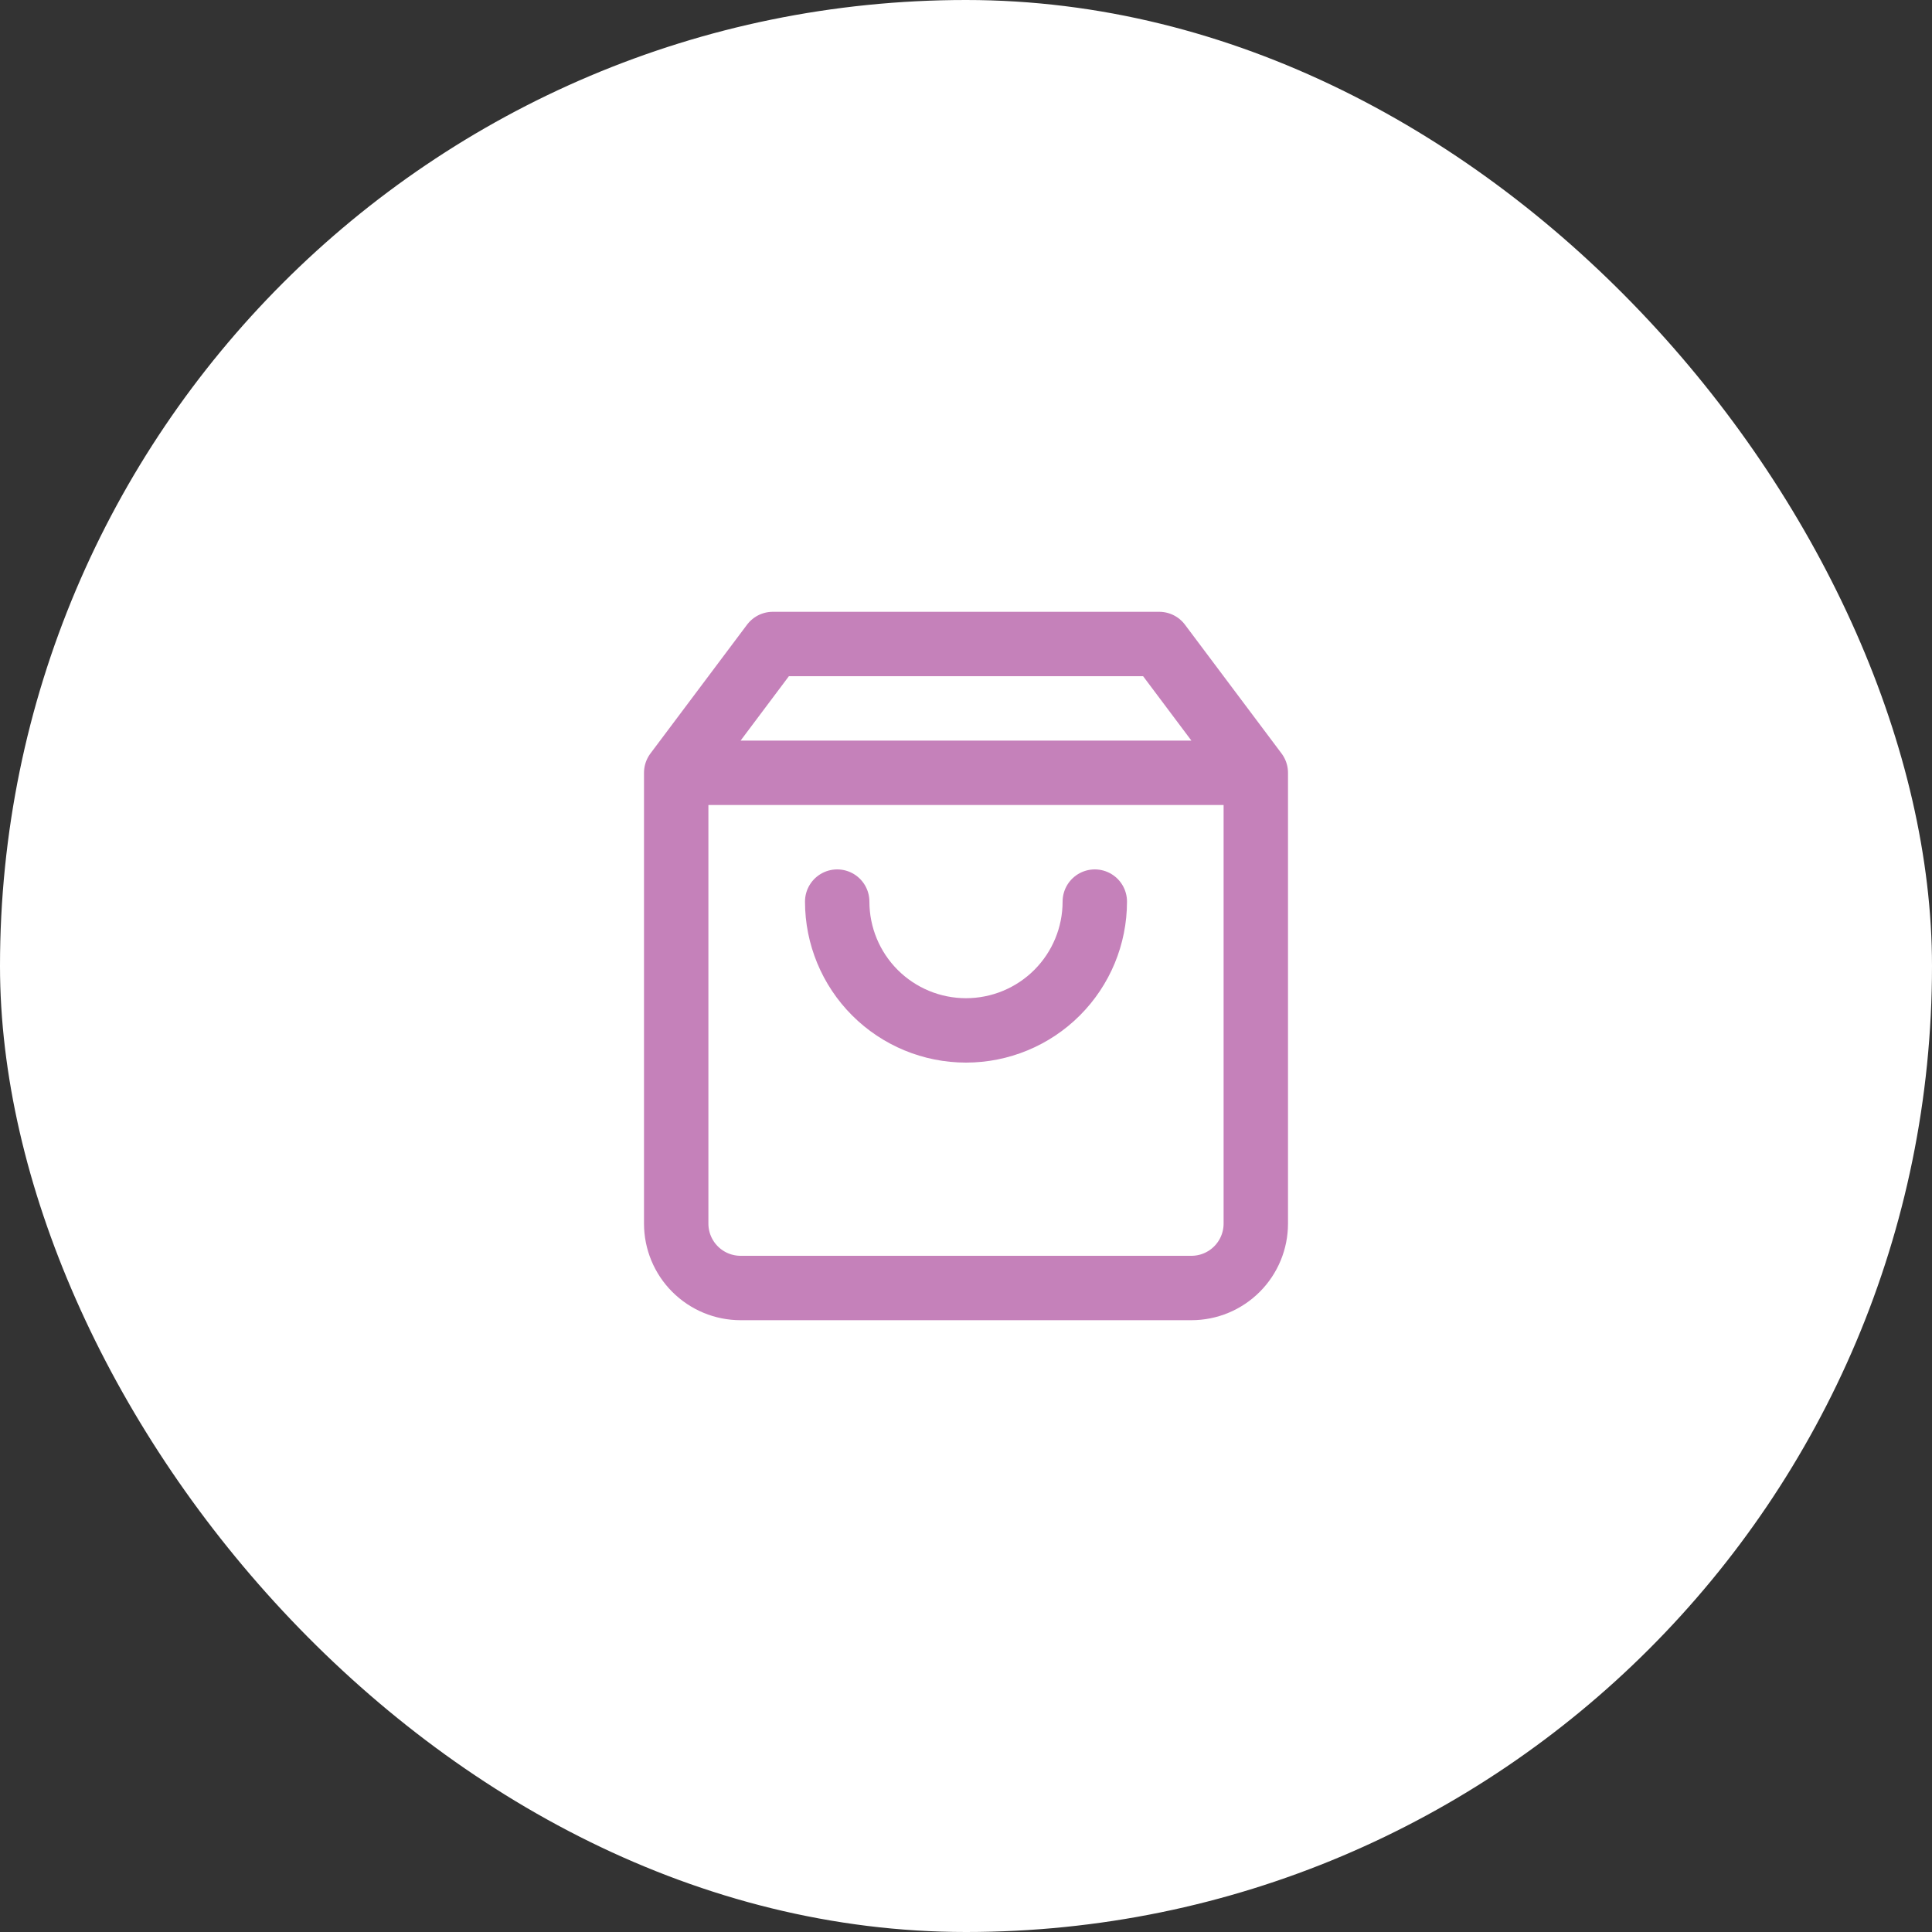
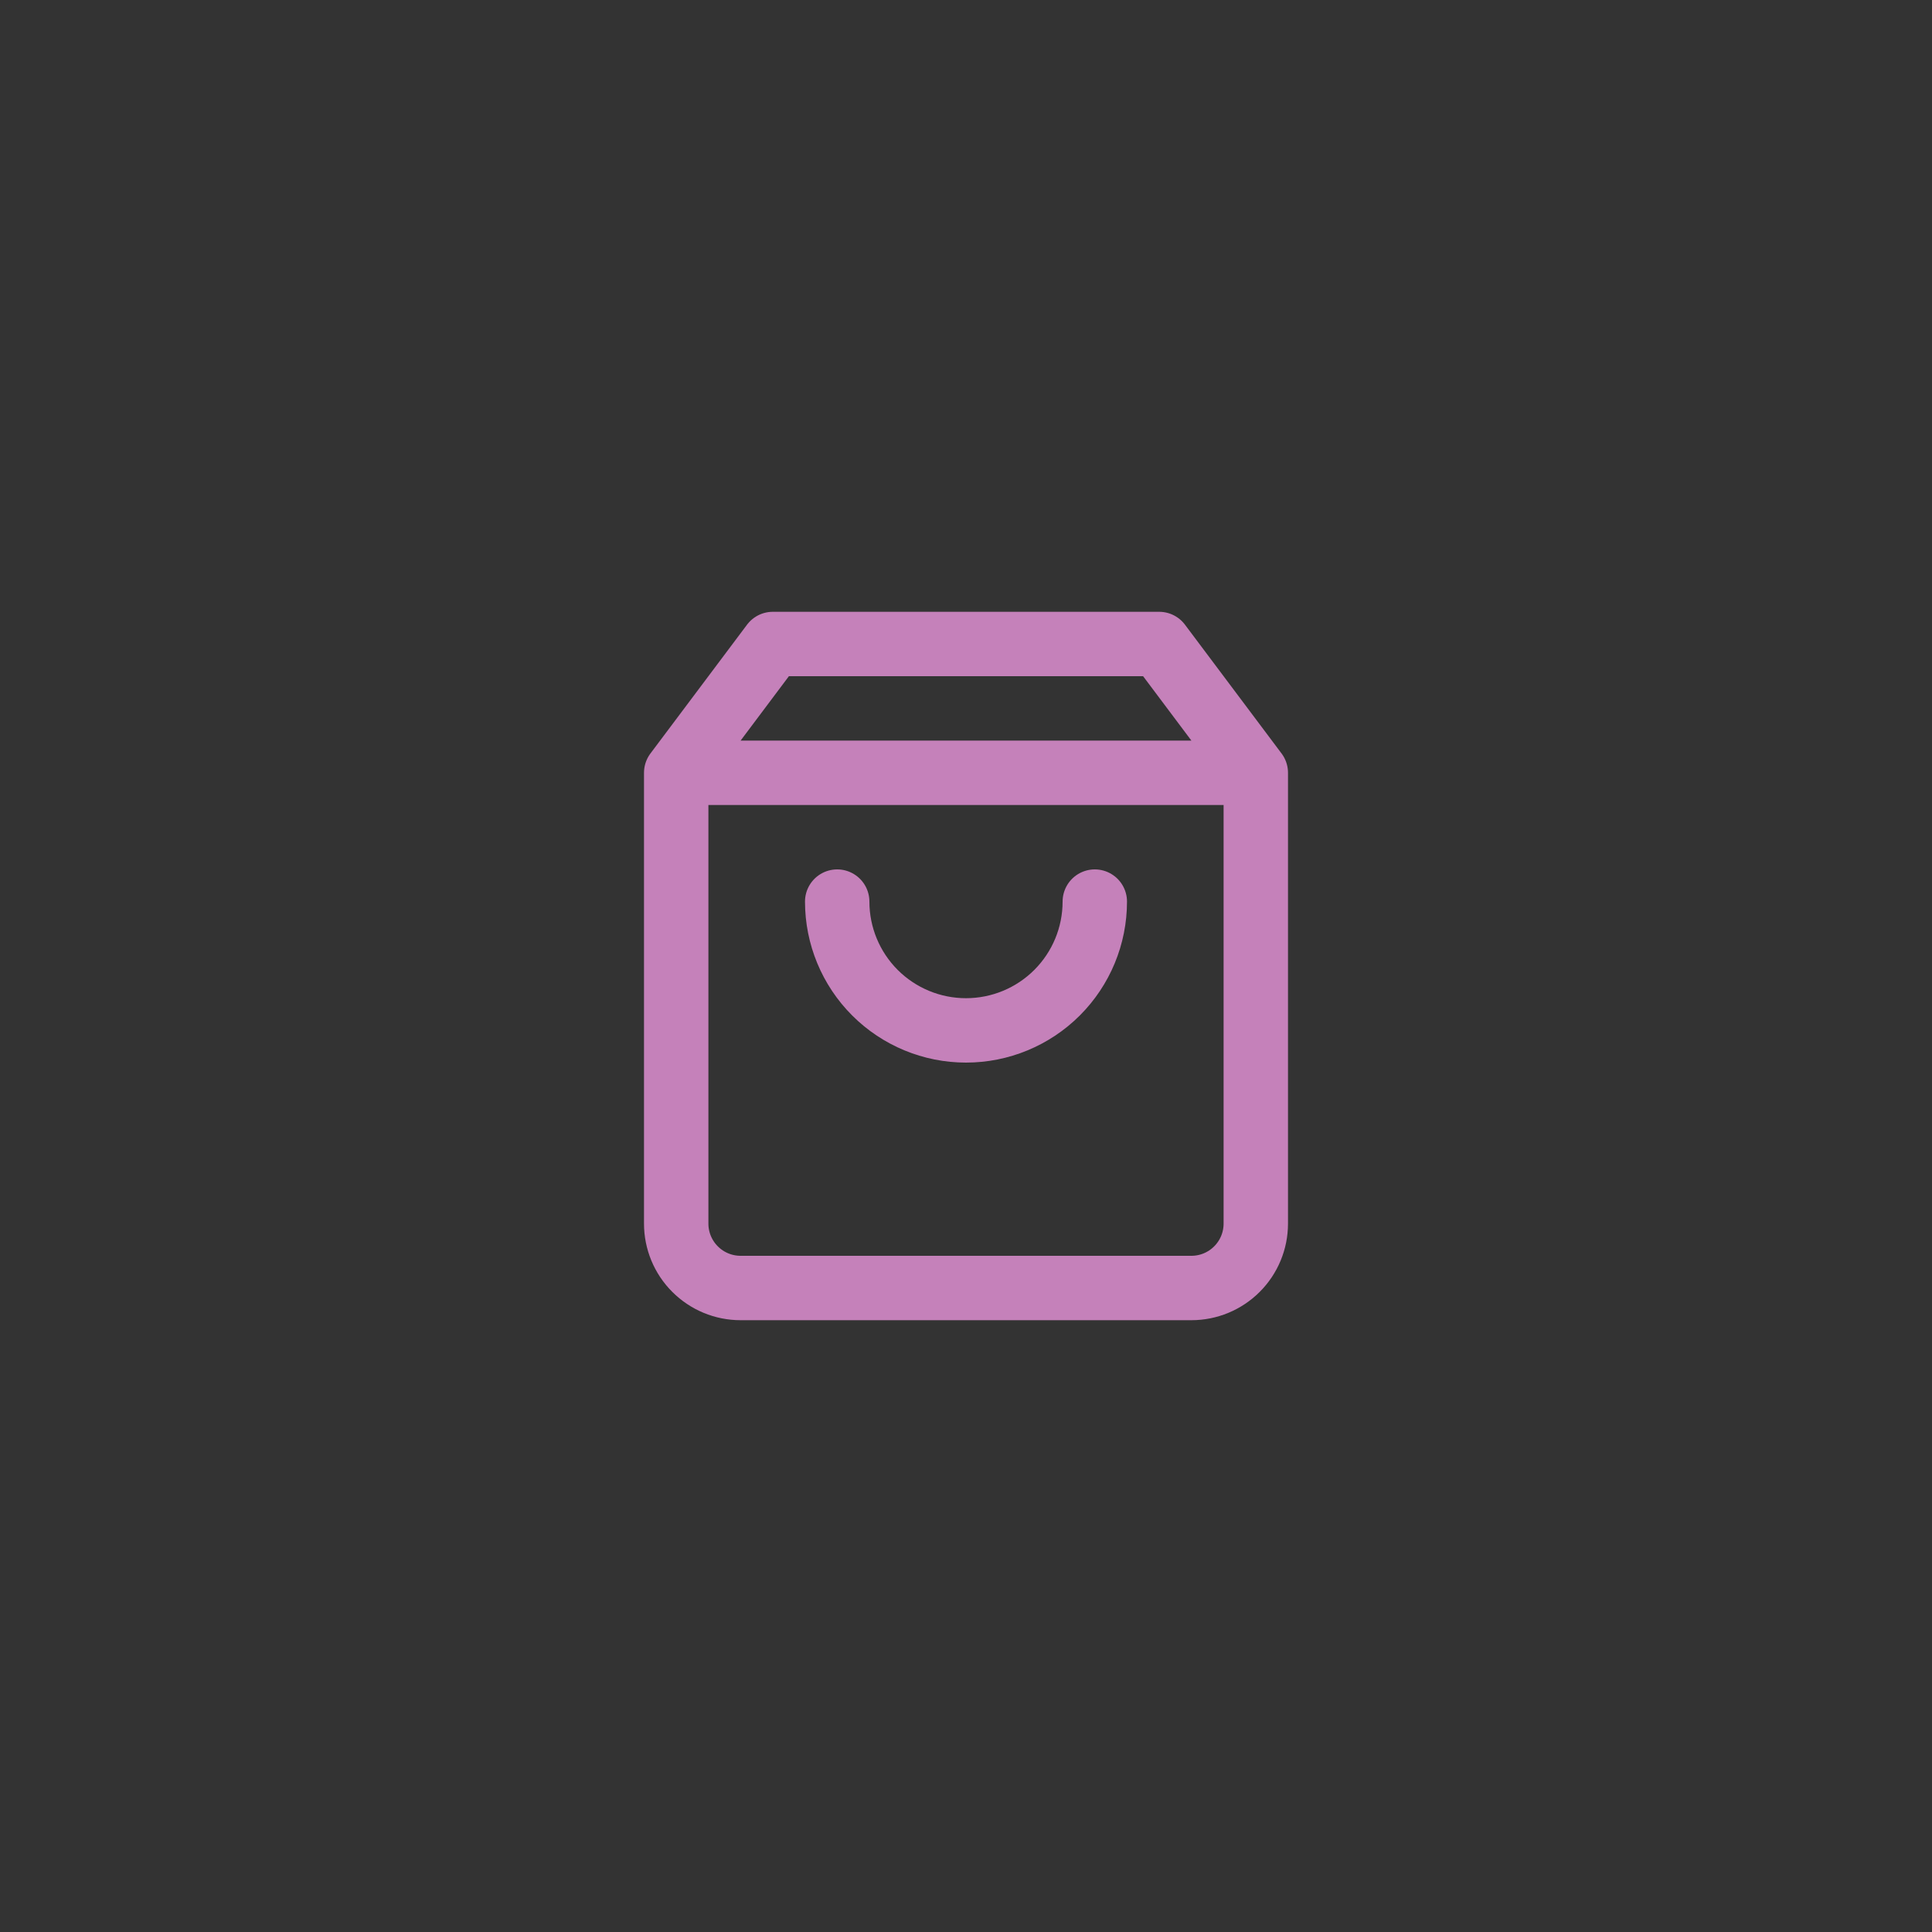
<svg xmlns="http://www.w3.org/2000/svg" width="120" height="120" viewBox="0 0 120 120" fill="none">
  <rect x="0" y="0" width="120" height="120" fill="#333333" stroke="none" />
-   <rect width="120" height="120" rx="60" fill="white" />
  <path d="M42 48L48 40H72L78 48M42 48V76C42 77.061 42.421 78.078 43.172 78.828C43.922 79.579 44.939 80 46 80H74C75.061 80 76.078 79.579 76.828 78.828C77.579 78.078 78 77.061 78 76V48M42 48H78M68 56C68 58.122 67.157 60.157 65.657 61.657C64.157 63.157 62.122 64 60 64C57.878 64 55.843 63.157 54.343 61.657C52.843 60.157 52 58.122 52 56" stroke="#C581BA" stroke-width="4" stroke-linecap="round" stroke-linejoin="round" />
</svg>